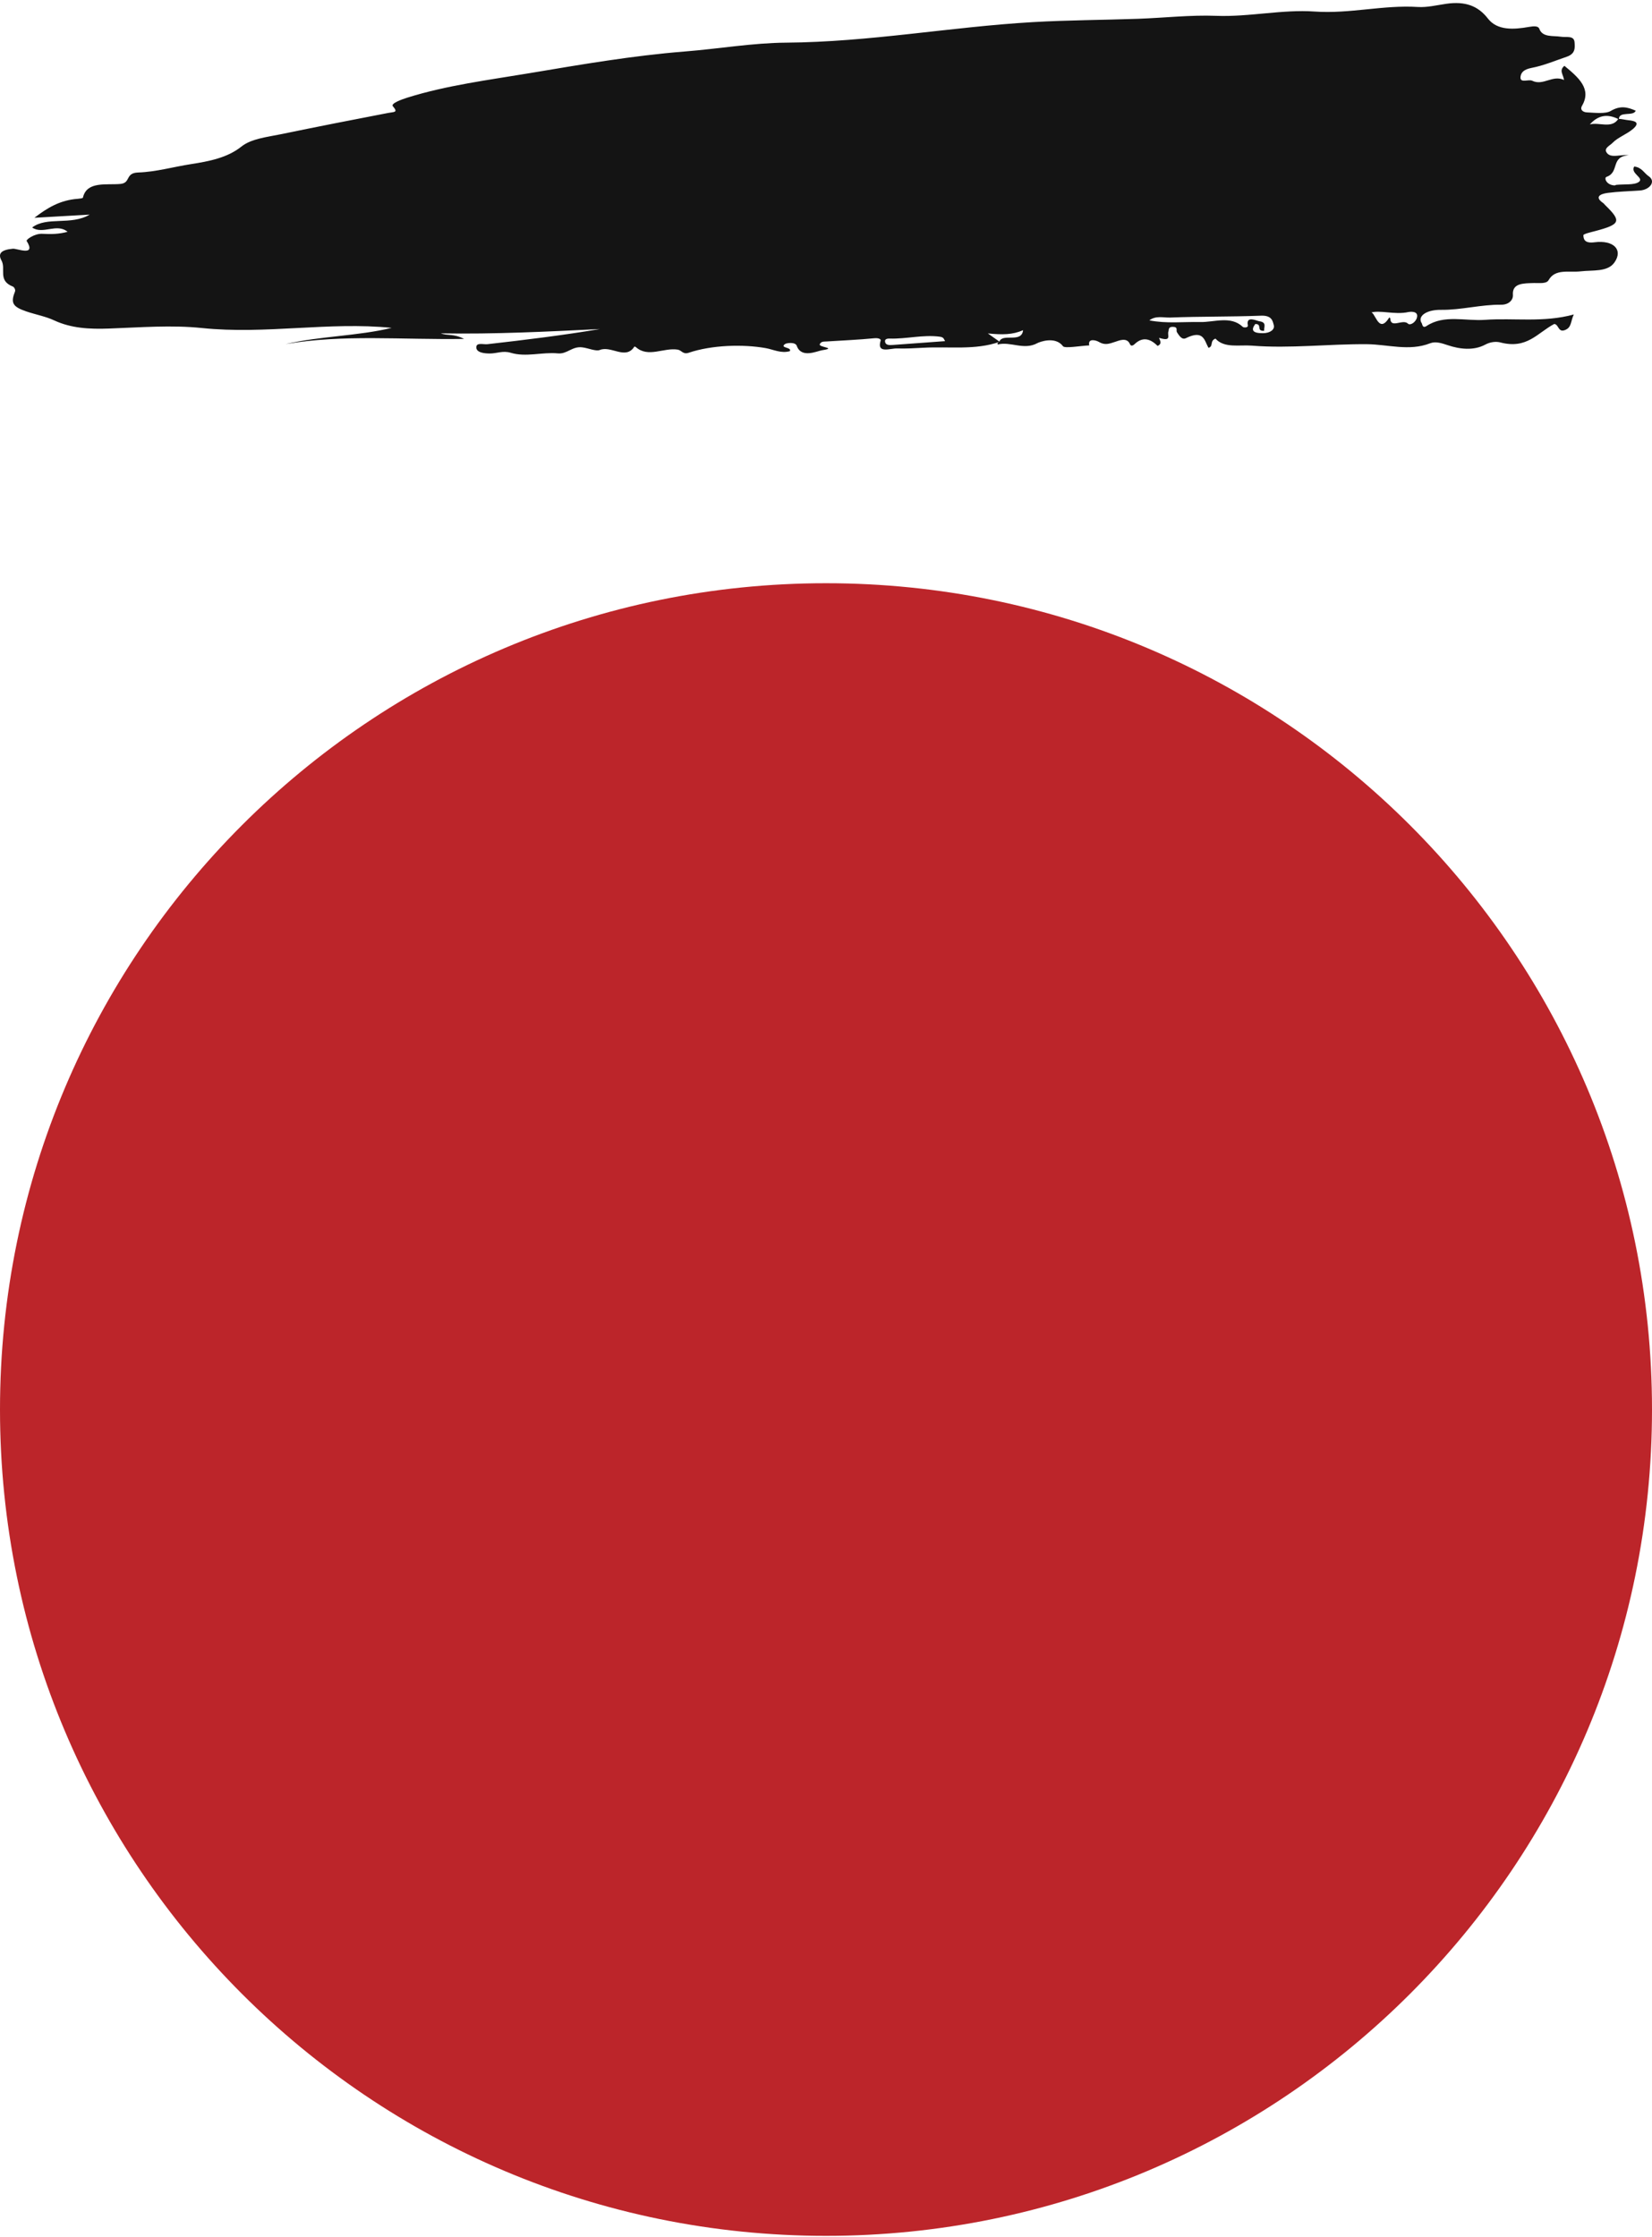
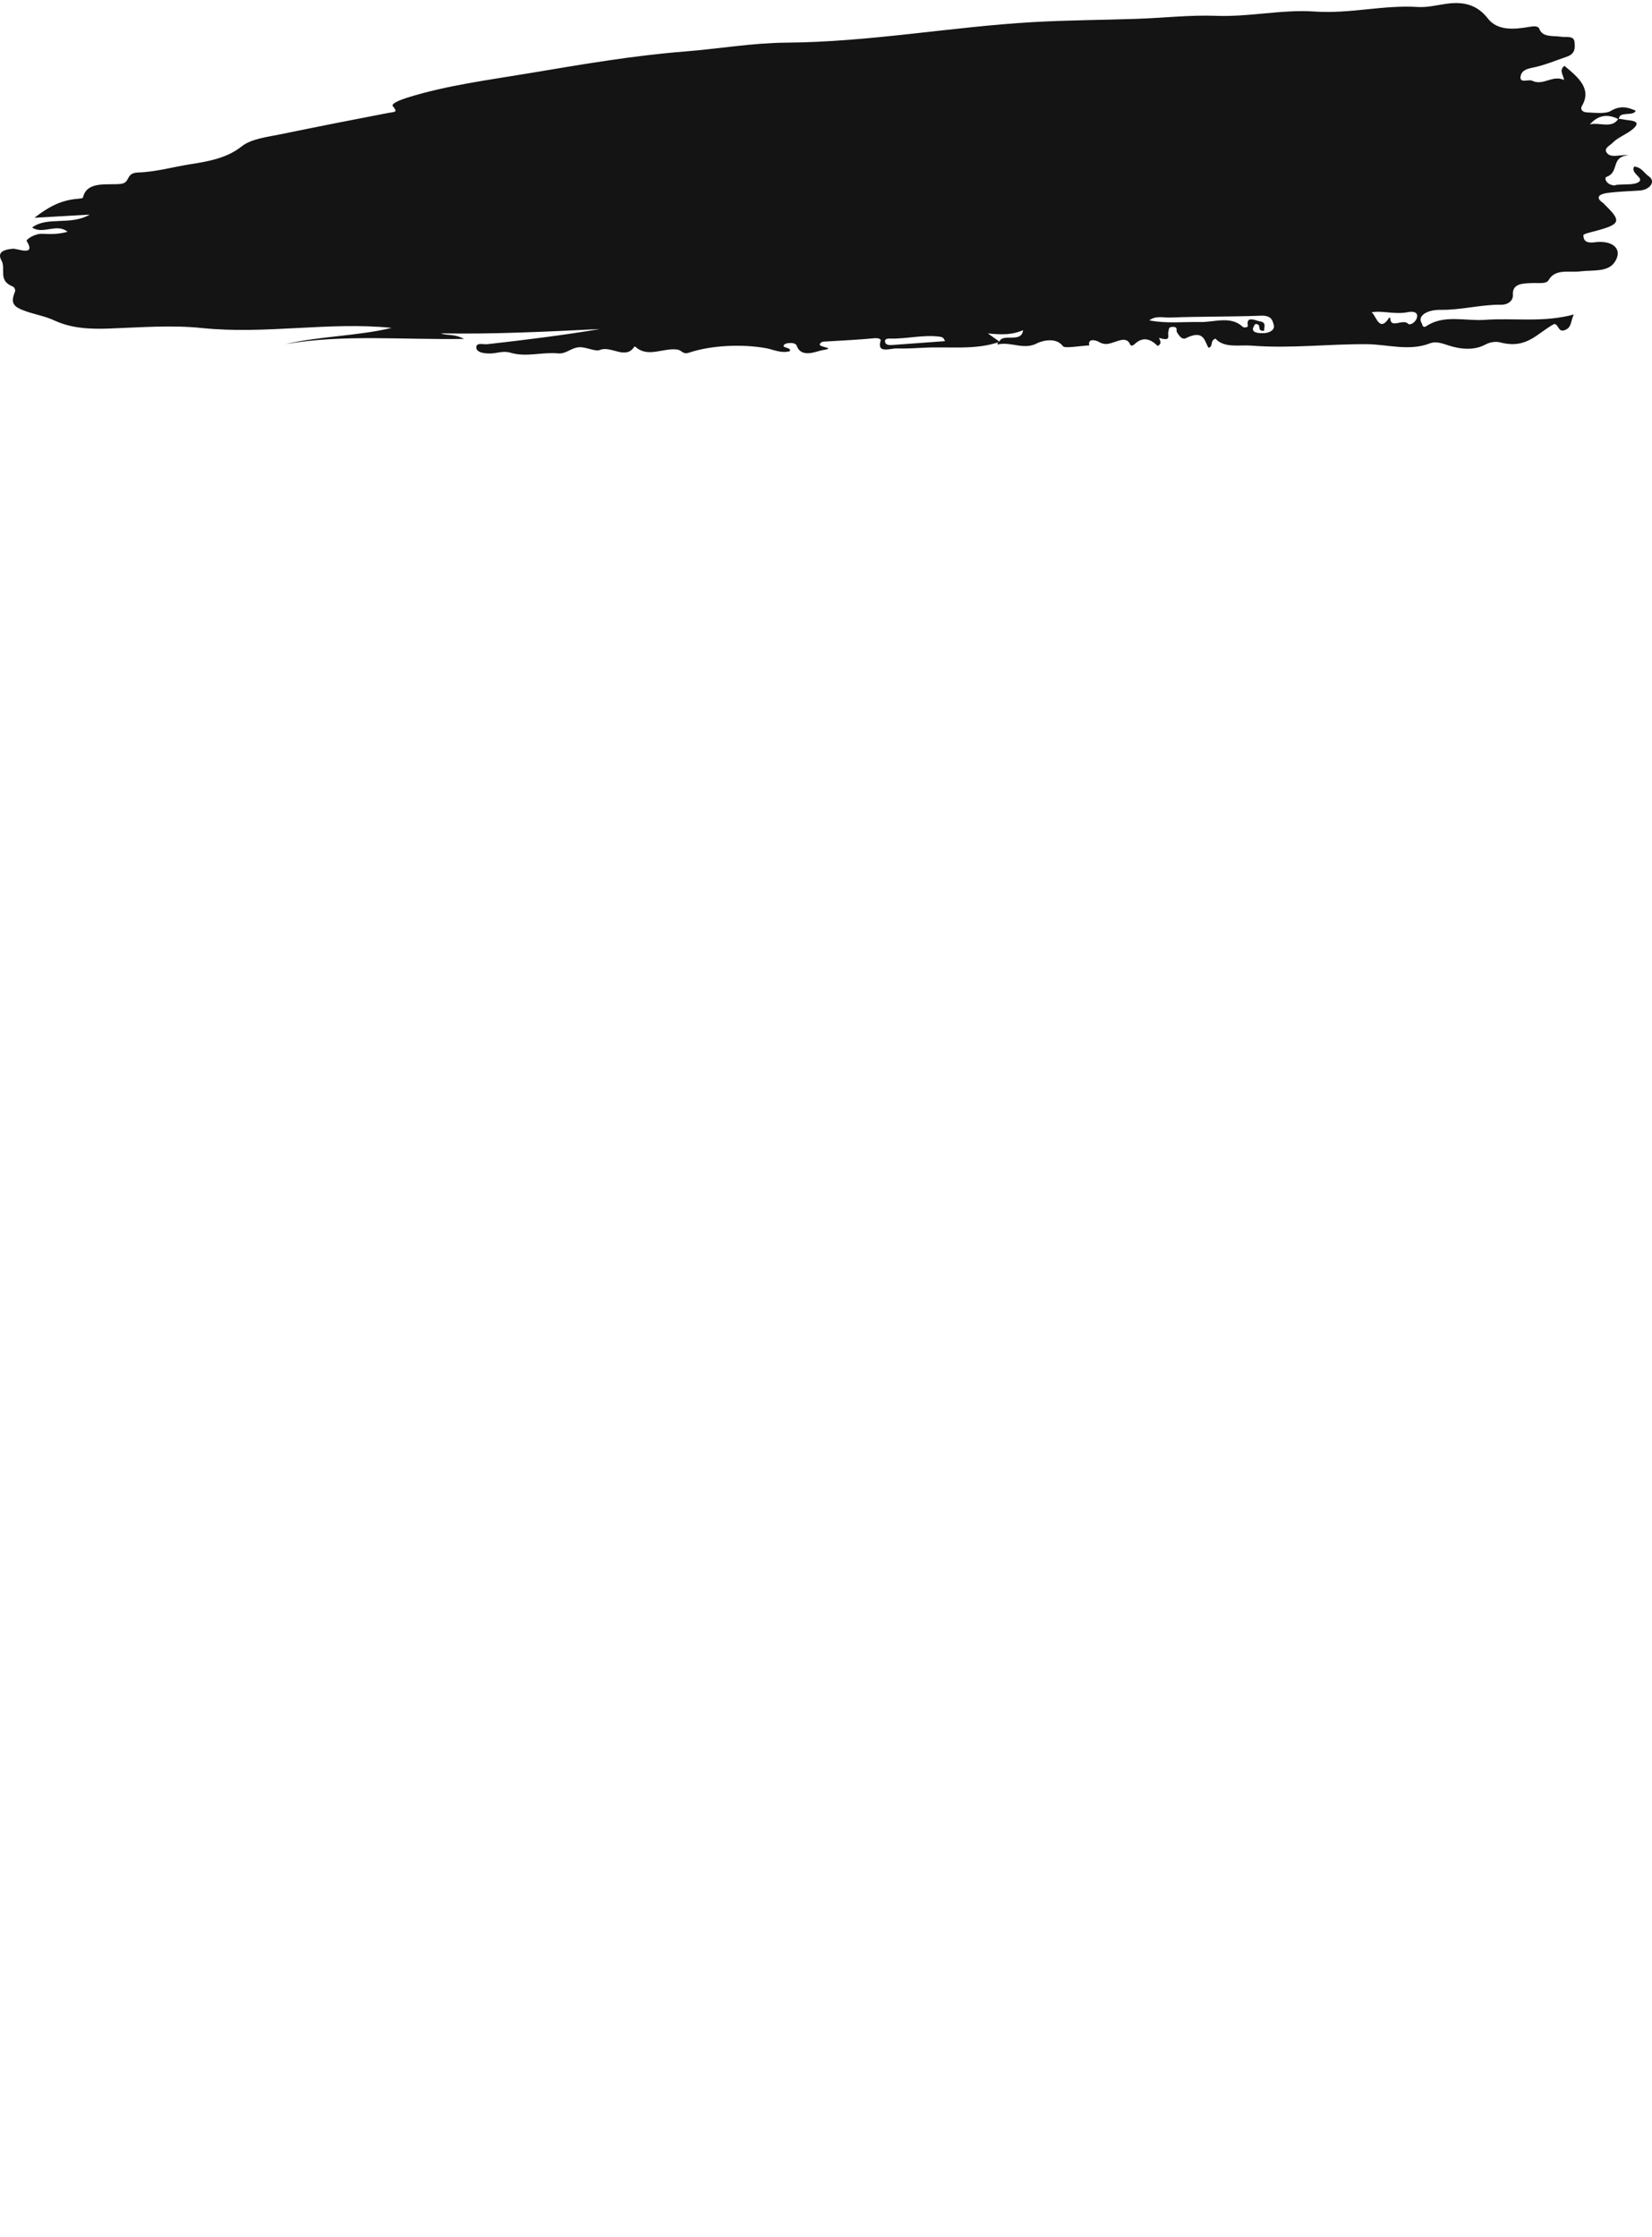
<svg xmlns="http://www.w3.org/2000/svg" width="294" height="398" viewBox="0 0 294 398" fill="none">
-   <path d="M294 250.755C294 331.941 228.186 397.755 147 397.755C65.814 397.755 0 331.941 0 250.755C0 169.569 65.814 103.755 147 103.755C228.186 103.755 294 169.569 294 250.755Z" fill="#BC252A" />
  <path d="M177.871 60.817C173.537 62.339 168.875 61.611 164.354 61.863C162.792 61.947 161.223 62.04 159.66 61.989C158.393 61.947 155.976 62.988 156.728 60.583C156.812 60.317 156.316 60.102 155.596 60.172C152.786 60.448 149.944 60.565 147.114 60.747C146.632 60.779 146.15 60.7 145.893 61.233C145.616 61.802 149.095 61.877 146.304 62.307C145.404 62.447 142.613 63.815 141.797 61.522C141.539 60.794 139.99 61.013 139.726 61.195C138.652 61.942 140.986 61.732 140.562 62.475C138.999 62.914 137.642 62.176 136.286 61.933C132.234 61.209 126.672 61.368 122.55 62.76C121.534 63.1 121.316 62.311 120.608 62.199C118.113 61.798 115.367 63.698 113.175 61.76C113.11 61.704 113.001 61.681 112.911 61.639C111.361 64.114 108.763 61.424 106.738 62.265C106.069 62.54 104.725 61.938 103.658 61.798C101.806 61.55 100.963 63.031 99.266 62.867C96.475 62.601 93.62 63.586 90.88 62.755C89.511 62.339 88.385 62.89 87.17 62.886C86.27 62.886 84.746 62.755 84.765 61.774C84.784 60.873 86.006 61.317 86.784 61.228C93.466 60.467 100.14 59.654 106.764 58.538C97.33 59 87.929 59.472 78.47 59.304C79.524 59.757 80.759 59.318 82.579 60.294C71.474 60.467 61.05 59.449 50.832 61.214C57.05 59.771 63.66 59.789 69.705 58.328C58.484 57.193 47.282 59.533 35.933 58.356C30.537 57.795 24.911 58.248 19.406 58.449C15.902 58.575 12.661 58.407 9.613 56.983C8.121 56.287 6.308 55.955 4.674 55.4C2.199 54.55 1.871 53.859 2.681 51.827C2.777 51.584 2.559 51.085 2.282 50.977C-0.444 49.898 1.099 47.858 0.269 46.354C-0.451 45.046 0.289 44.434 2.295 44.248C3.047 44.178 6.513 45.714 4.739 42.856C4.616 42.655 6.121 41.511 7.568 41.595C9.021 41.679 10.475 41.665 12.024 41.236C10.095 39.638 7.607 41.787 5.722 40.47C8.378 38.447 12.564 40.171 15.96 38.181C12.314 38.392 9.33 38.56 6.121 38.742C8.417 36.986 10.668 35.594 13.876 35.365C14.191 35.342 14.738 35.267 14.757 35.164C15.432 32.171 18.976 32.951 21.419 32.722C23.335 32.545 22.216 30.761 24.602 30.686C27.721 30.588 30.859 29.682 34.023 29.192C37.244 28.692 40.485 28.057 42.955 26.081C44.717 24.671 47.52 24.386 49.996 23.877C56.336 22.57 62.702 21.313 69.075 20.094C70.168 19.884 70.908 20.048 69.917 18.899C69.499 18.413 71.441 17.699 72.502 17.367C79.479 15.182 86.919 14.238 94.276 13.01C103.433 11.478 112.545 9.9 121.914 9.157C127.92 8.681 133.964 7.63 139.9 7.588C154.754 7.481 169.113 4.791 183.794 3.936C190.025 3.577 196.294 3.563 202.545 3.343C207.181 3.18 211.83 2.643 216.434 2.815C222.37 3.04 228.163 1.648 233.977 2.054C240.22 2.488 246.162 0.854 252.342 1.242C253.988 1.344 255.705 0.919 257.37 0.677C260.83 0.177 263.074 1.078 264.81 3.315C266.469 5.449 269.382 5.272 272.115 4.786C272.996 4.632 273.762 4.609 273.942 5.113C274.514 6.701 276.379 6.313 277.781 6.533C278.79 6.691 280.121 6.262 280.218 7.523C280.295 8.527 280.372 9.564 278.822 10.096C276.765 10.796 274.752 11.656 272.585 12.076C271.241 12.338 270.726 12.842 270.611 13.594C270.405 14.911 272.006 14.037 272.681 14.364C274.655 15.326 276.289 13.258 278.34 14.229C278.231 13.258 277.395 12.548 278.411 11.712C280.925 13.776 283.291 15.812 281.555 18.801C281.099 19.585 281.8 19.964 282.398 19.992C283.838 20.062 285.729 20.286 286.648 19.744C288.365 18.731 289.625 19.044 291.104 19.693C290.667 20.786 288.101 19.669 288.101 21.229C285.909 20.09 284.269 20.645 282.938 22.135C284.584 21.687 286.86 22.966 288.005 21.145C288.622 21.15 289.207 21.327 289.812 21.388C290.796 21.491 292.011 21.724 290.648 22.91C289.529 23.887 287.934 24.419 286.97 25.423C286.487 25.923 285.388 26.362 285.934 27.151C286.487 27.954 287.561 27.711 288.506 27.637C288.892 27.604 289.278 27.548 289.857 27.618C286.558 27.847 288.281 30.635 285.902 31.466C285.42 31.634 285.87 32.942 287.362 32.984C287.452 32.984 287.548 32.895 287.645 32.886C289.014 32.741 290.834 32.946 291.638 32.381C292.693 31.643 290.082 30.868 290.834 29.626C292.191 29.771 292.609 30.817 293.419 31.358C294.731 32.246 293.657 33.764 291.825 33.894C289.928 34.03 288.005 34.067 286.134 34.315C284.667 34.506 283.78 35.076 285.304 36.117C285.452 36.22 285.542 36.369 285.671 36.491C288.616 39.353 288.397 39.909 283.922 41.1C283.143 41.306 281.774 41.614 281.787 41.852C281.812 42.562 282.005 43.328 283.761 43.103C287.15 42.665 288.905 44.425 287.317 46.69C286.089 48.437 283.446 48.016 281.292 48.273C279.266 48.516 276.777 47.745 275.601 49.833C275.208 50.533 273.948 50.323 272.983 50.351C271.106 50.407 269.087 50.351 269.247 52.481C269.312 53.336 268.534 54.227 267.151 54.209C263.518 54.167 260.084 55.166 256.438 55.12C253.724 55.087 252.2 56.334 253.036 57.525C253.12 57.641 253.139 58.482 253.866 58.001C257.017 55.913 260.785 57.151 264.277 56.899C269.415 56.53 274.642 57.431 280.083 55.946C279.491 57.16 279.735 58.286 278.462 58.734C277.266 59.159 277.42 57.693 276.597 57.637C273.601 59.215 271.762 62.171 266.997 60.915C266.302 60.733 265.273 60.794 264.335 61.303C262.257 62.423 259.769 62.12 257.653 61.41C256.522 61.027 255.461 60.696 254.496 61.074C250.798 62.526 246.953 61.265 243.294 61.233C236.433 61.172 229.604 62.036 222.781 61.489C220.537 61.312 217.888 61.989 216.306 60.238C215.238 60.672 216.016 61.578 215.071 61.886C214.325 60.579 214.235 58.585 211.02 60.172C210.306 60.523 209.772 59.584 209.457 59.103C209.239 58.762 209.74 58.155 208.699 58.146C207.869 58.136 208.049 58.701 207.933 58.996C207.702 59.607 208.589 60.807 206.371 60.13C205.978 60.009 207.155 61.069 206.011 61.536C204.879 60.411 203.477 59.733 201.927 61.214C201.509 61.611 201.22 61.531 201.091 61.218C200.558 59.944 199.124 60.597 198.487 60.803C197.381 61.162 196.635 61.475 195.516 60.803C195.111 60.56 193.555 60.079 193.851 61.447C192.23 61.522 189.497 62.026 189.176 61.592C187.8 59.743 184.97 60.85 184.63 61.036C182.218 62.363 179.839 60.7 177.582 61.284C177.556 61.209 177.472 61.116 177.511 61.069C177.601 60.957 177.743 60.873 177.858 60.775C178.398 59.215 181.832 61.111 182.07 58.743C180.199 59.565 178.373 59.57 175.807 59.318C176.868 60.07 177.382 60.429 177.89 60.794L177.871 60.817ZM204.545 56.992C207.612 57.604 210.602 57.221 213.573 57.291C216.068 57.352 219.039 56.109 221.18 58.155C221.321 58.29 222.17 58.342 222.074 57.861C221.714 56.077 223.681 57.095 224.112 57.151C225.508 57.333 224.91 58.197 224.974 58.851C223.463 58.935 224.73 57.623 223.398 57.641C222.595 58.715 222.903 59.28 224.73 59.276C226.08 59.276 226.897 58.594 226.691 57.847C226.492 57.142 226.382 56.086 224.414 56.161C219.039 56.366 213.637 56.282 208.261 56.492C207.117 56.539 205.696 56.096 204.551 56.987L204.545 56.992ZM243.783 55.666C244.69 54.825 245.198 59.799 247.242 56.474C247.307 56.53 247.423 56.59 247.423 56.647C247.474 58.524 249.667 56.67 250.573 57.576C250.959 57.964 251.988 57.328 252.181 56.441C252.445 55.246 250.869 55.465 250.657 55.512C248.149 56.068 245.526 55.054 243.783 55.661V55.666ZM168.193 60.686C167.955 60.336 168.007 60 167.248 59.897C164.226 59.5 161.319 60.327 158.336 60.233C157.564 60.21 157.41 60.513 157.545 60.929C157.699 61.405 158.297 61.41 158.824 61.373C161.93 61.153 165.03 60.92 168.193 60.686Z" fill="#141414" />
</svg>